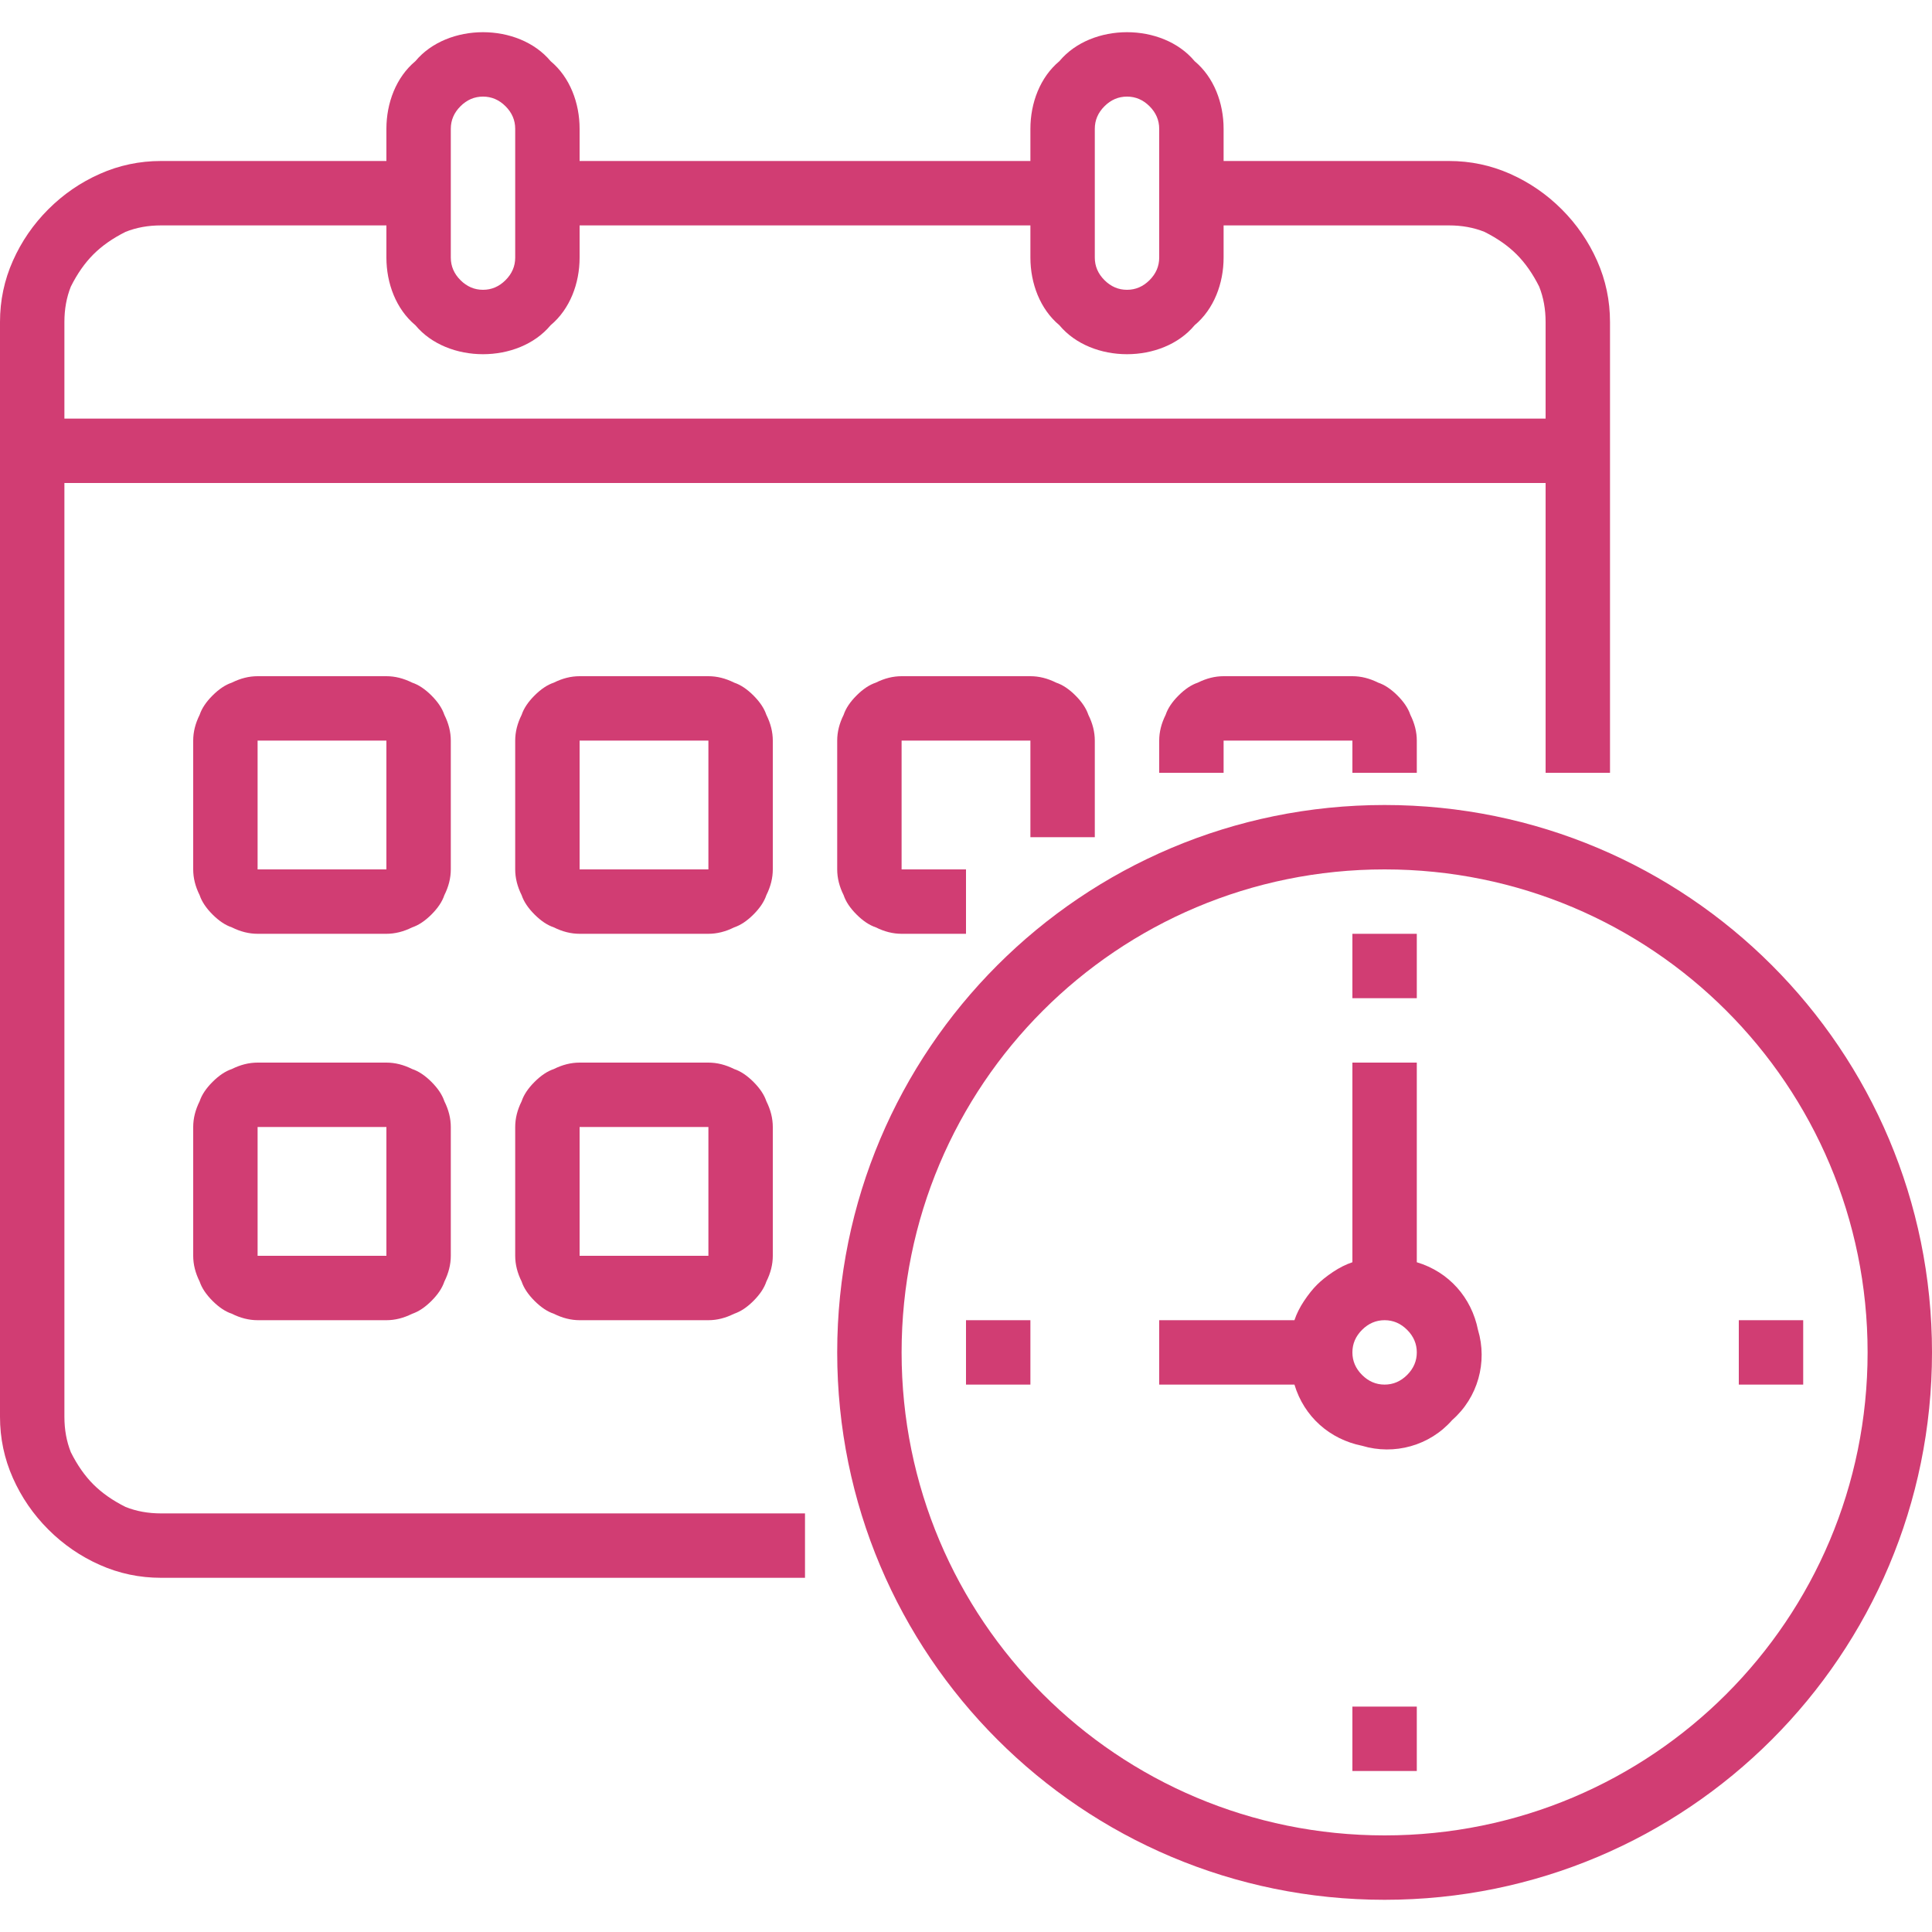
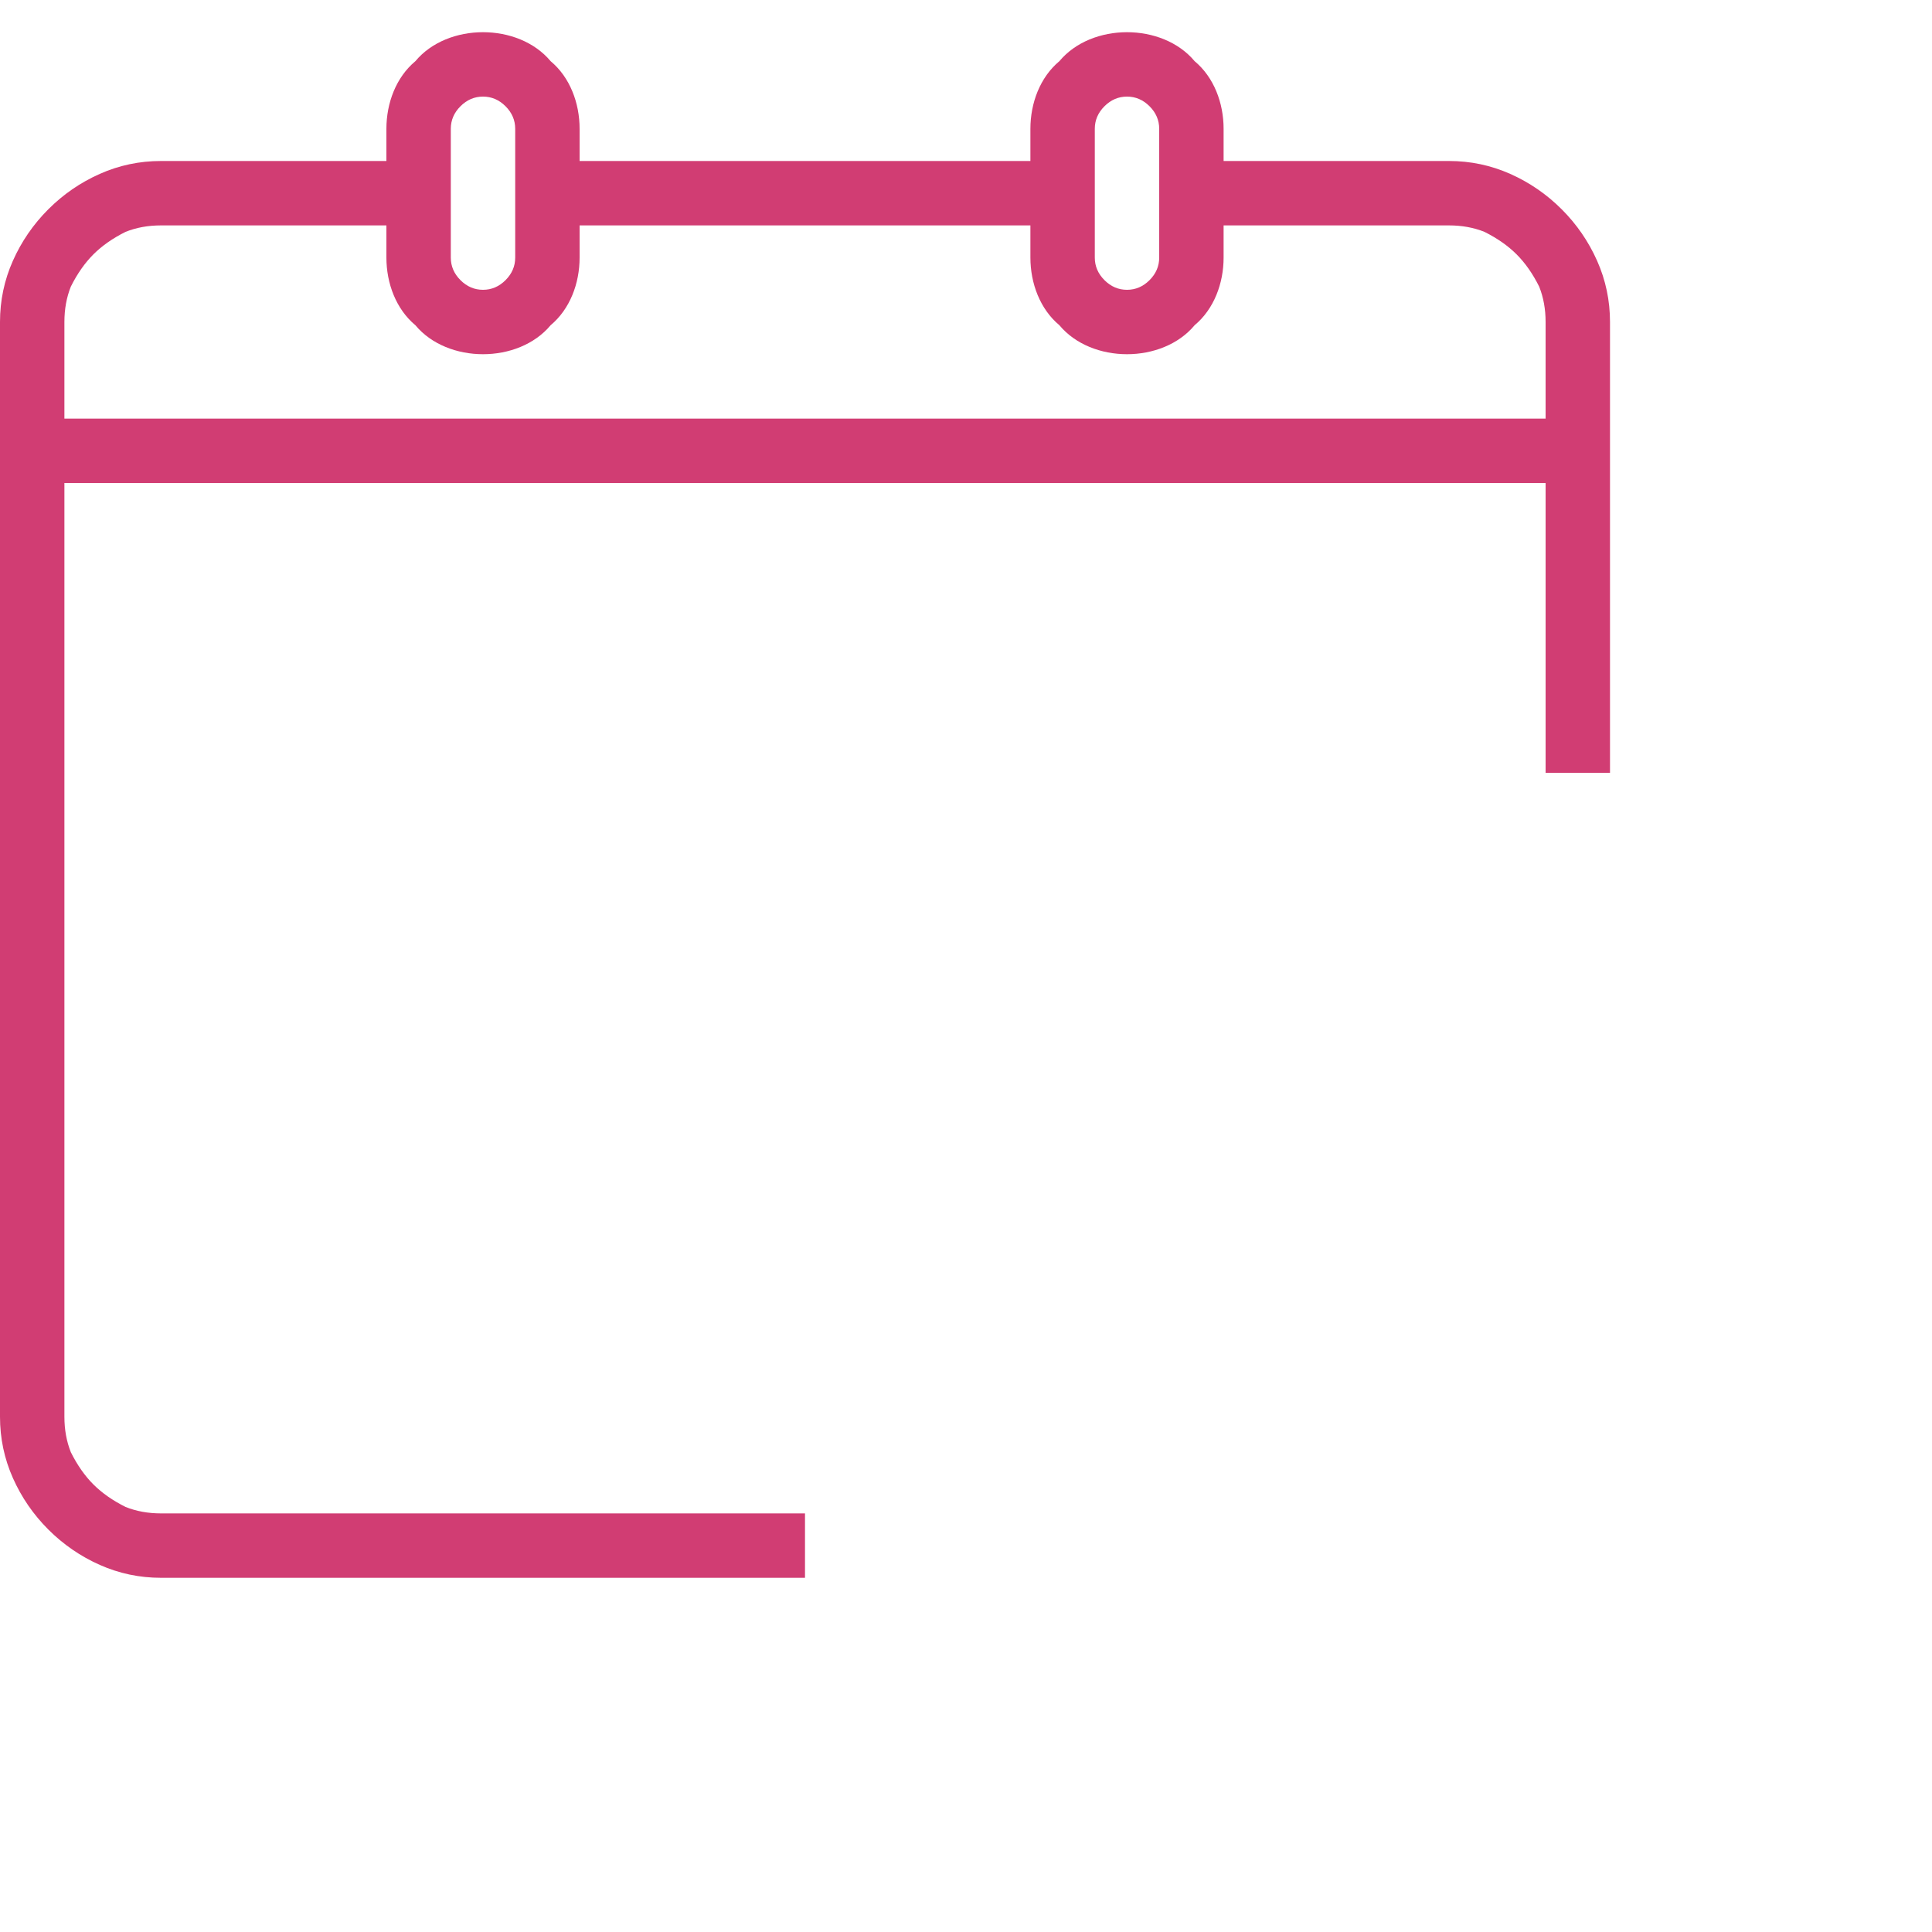
<svg xmlns="http://www.w3.org/2000/svg" version="1.2" viewBox="0 0 60 60" width="64" height="64">
  <title>benefits-icon-06-svg</title>
  <style>
		.s0 { fill: #d13d73 } 
	</style>
-   <path id="Layer" fill-rule="evenodd" class="s0" d="m60 42c0 9.4-7.6 17-17 17-9.4 0-17-7.6-17-17 0-9.4 7.6-17 17-17 9.4 0 17 7.6 17 17zm-2 0c0-8.3-6.7-15-15-15-8.3 0-15 6.7-15 15 0 8.3 6.7 15 15 15 8.3 0 15-6.7 15-15z" />
-   <path id="Layer" fill-rule="evenodd" class="s0" d="m45.9 41.3c0.3 1 0 2.1-0.8 2.8-0.7 0.8-1.8 1.1-2.8 0.8-1-0.2-1.8-0.9-2.1-1.9h-4.2v-2h4.2q0.1-0.3 0.3-0.6 0.2-0.3 0.4-0.5 0.2-0.2 0.5-0.4 0.3-0.2 0.6-0.3v-6.2h2v6.2c1 0.3 1.7 1.1 1.9 2.1zm-2.2 1.4q0.3-0.3 0.3-0.7 0-0.4-0.3-0.7-0.3-0.3-0.7-0.3-0.4 0-0.7 0.3-0.3 0.3-0.3 0.7 0 0.4 0.3 0.7 0.3 0.3 0.7 0.3 0.4 0 0.7-0.3zm-13.7-1.7h2v2h-2zm12 12h2v2h-2zm12-12h2v2h-2zm-12-12h2v2h-2z" />
  <path id="Layer" fill-rule="evenodd" class="s0" d="m2.2 45.1q0.3 0.6 0.7 1 0.4 0.4 1 0.7 0.5 0.2 1.1 0.2h20v2h-20q-1 0-1.9-0.4-0.9-0.4-1.6-1.1-0.7-0.7-1.1-1.6-0.4-0.9-0.4-1.9v-34q0-1 0.4-1.9 0.4-0.9 1.1-1.6 0.7-0.7 1.6-1.1 0.9-0.4 1.9-0.4h7v-1c0-0.8 0.3-1.6 0.9-2.1 0.5-0.6 1.3-0.9 2.1-0.9 0.8 0 1.6 0.3 2.1 0.9 0.6 0.5 0.9 1.3 0.9 2.1v1h14v-1c0-0.8 0.3-1.6 0.9-2.1 0.5-0.6 1.3-0.9 2.1-0.9 0.8 0 1.6 0.3 2.1 0.9 0.6 0.5 0.9 1.3 0.9 2.1v1h7q1 0 1.9 0.4 0.9 0.4 1.6 1.1 0.7 0.7 1.1 1.6 0.4 0.9 0.4 1.9v14h-2v-9h-46v29q0 0.6 0.2 1.1zm31.8-37.1q0 0.4 0.3 0.7 0.3 0.3 0.7 0.3 0.4 0 0.7-0.3 0.3-0.3 0.3-0.7v-4q0-0.4-0.3-0.7-0.3-0.3-0.7-0.3-0.4 0-0.7 0.3-0.3 0.3-0.3 0.7zm-20 0q0 0.4 0.3 0.7 0.3 0.3 0.7 0.3 0.4 0 0.7-0.3 0.3-0.3 0.3-0.7v-4q0-0.4-0.3-0.7-0.3-0.3-0.7-0.3-0.4 0-0.7 0.3-0.3 0.3-0.3 0.7zm-10.1-0.8q-0.6 0.3-1 0.7-0.4 0.4-0.7 1-0.2 0.5-0.2 1.1v3h46v-3q0-0.6-0.2-1.1-0.3-0.6-0.7-1-0.4-0.4-1-0.7-0.5-0.2-1.1-0.2h-7v1c0 0.8-0.3 1.6-0.9 2.1-0.5 0.6-1.3 0.9-2.1 0.9-0.8 0-1.6-0.3-2.1-0.9-0.6-0.5-0.9-1.3-0.9-2.1v-1h-14v1c0 0.8-0.3 1.6-0.9 2.1-0.5 0.6-1.3 0.9-2.1 0.9-0.8 0-1.6-0.3-2.1-0.9-0.6-0.5-0.9-1.3-0.9-2.1v-1h-7q-0.6 0-1.1 0.2z" />
-   <path id="Layer" fill-rule="evenodd" class="s0" d="m14 27q0 0.4-0.2 0.8-0.1 0.3-0.4 0.6-0.3 0.3-0.6 0.4-0.4 0.2-0.8 0.2h-4q-0.4 0-0.8-0.2-0.3-0.1-0.6-0.4-0.3-0.3-0.4-0.6-0.2-0.4-0.2-0.8v-4q0-0.4 0.2-0.8 0.1-0.3 0.4-0.6 0.3-0.3 0.6-0.4 0.4-0.2 0.8-0.2h4q0.4 0 0.8 0.2 0.3 0.1 0.6 0.4 0.3 0.3 0.4 0.6 0.2 0.4 0.2 0.8zm-2 0v-4h-4v4zm12 0q0 0.4-0.2 0.8-0.1 0.3-0.4 0.6-0.3 0.3-0.6 0.4-0.4 0.2-0.8 0.2h-4q-0.4 0-0.8-0.2-0.3-0.1-0.6-0.4-0.3-0.3-0.4-0.6-0.2-0.4-0.2-0.8v-4q0-0.4 0.2-0.8 0.1-0.3 0.4-0.6 0.3-0.3 0.6-0.4 0.4-0.2 0.8-0.2h4q0.4 0 0.8 0.2 0.3 0.1 0.6 0.4 0.3 0.3 0.4 0.6 0.2 0.4 0.2 0.8zm-2 0v-4h-4v4zm10-1v-3h-4v4h2v2h-2q-0.4 0-0.8-0.2-0.3-0.1-0.6-0.4-0.3-0.3-0.4-0.6-0.2-0.4-0.2-0.8v-4q0-0.4 0.2-0.8 0.1-0.3 0.4-0.6 0.3-0.3 0.6-0.4 0.4-0.2 0.8-0.2h4q0.4 0 0.8 0.2 0.3 0.1 0.6 0.4 0.3 0.3 0.4 0.6 0.2 0.4 0.2 0.8v3zm-19.2 7.2q0.3 0.1 0.6 0.4 0.3 0.3 0.4 0.6 0.2 0.4 0.2 0.8v4q0 0.4-0.2 0.8-0.1 0.3-0.4 0.6-0.3 0.3-0.6 0.4-0.4 0.2-0.8 0.2h-4q-0.4 0-0.8-0.2-0.3-0.1-0.6-0.4-0.3-0.3-0.4-0.6-0.2-0.4-0.2-0.8v-4q0-0.4 0.2-0.8 0.1-0.3 0.4-0.6 0.3-0.3 0.6-0.4 0.4-0.2 0.8-0.2h4q0.4 0 0.8 0.2zm-0.8 5.8v-4h-4v4zm10.8-5.8q0.3 0.1 0.6 0.4 0.3 0.3 0.4 0.6 0.2 0.4 0.2 0.8v4q0 0.4-0.2 0.8-0.1 0.3-0.4 0.6-0.3 0.3-0.6 0.4-0.4 0.2-0.8 0.2h-4q-0.4 0-0.8-0.2-0.3-0.1-0.6-0.4-0.3-0.3-0.4-0.6-0.2-0.4-0.2-0.8v-4q0-0.4 0.2-0.8 0.1-0.3 0.4-0.6 0.3-0.3 0.6-0.4 0.4-0.2 0.8-0.2h4q0.4 0 0.8 0.2zm-0.8 5.8v-4h-4v4zm20-15v-1h-4v1h-2v-1q0-0.4 0.2-0.8 0.1-0.3 0.4-0.6 0.3-0.3 0.6-0.4 0.4-0.2 0.8-0.2h4q0.4 0 0.8 0.2 0.3 0.1 0.6 0.4 0.3 0.3 0.4 0.6 0.2 0.4 0.2 0.8v1z" />
</svg>